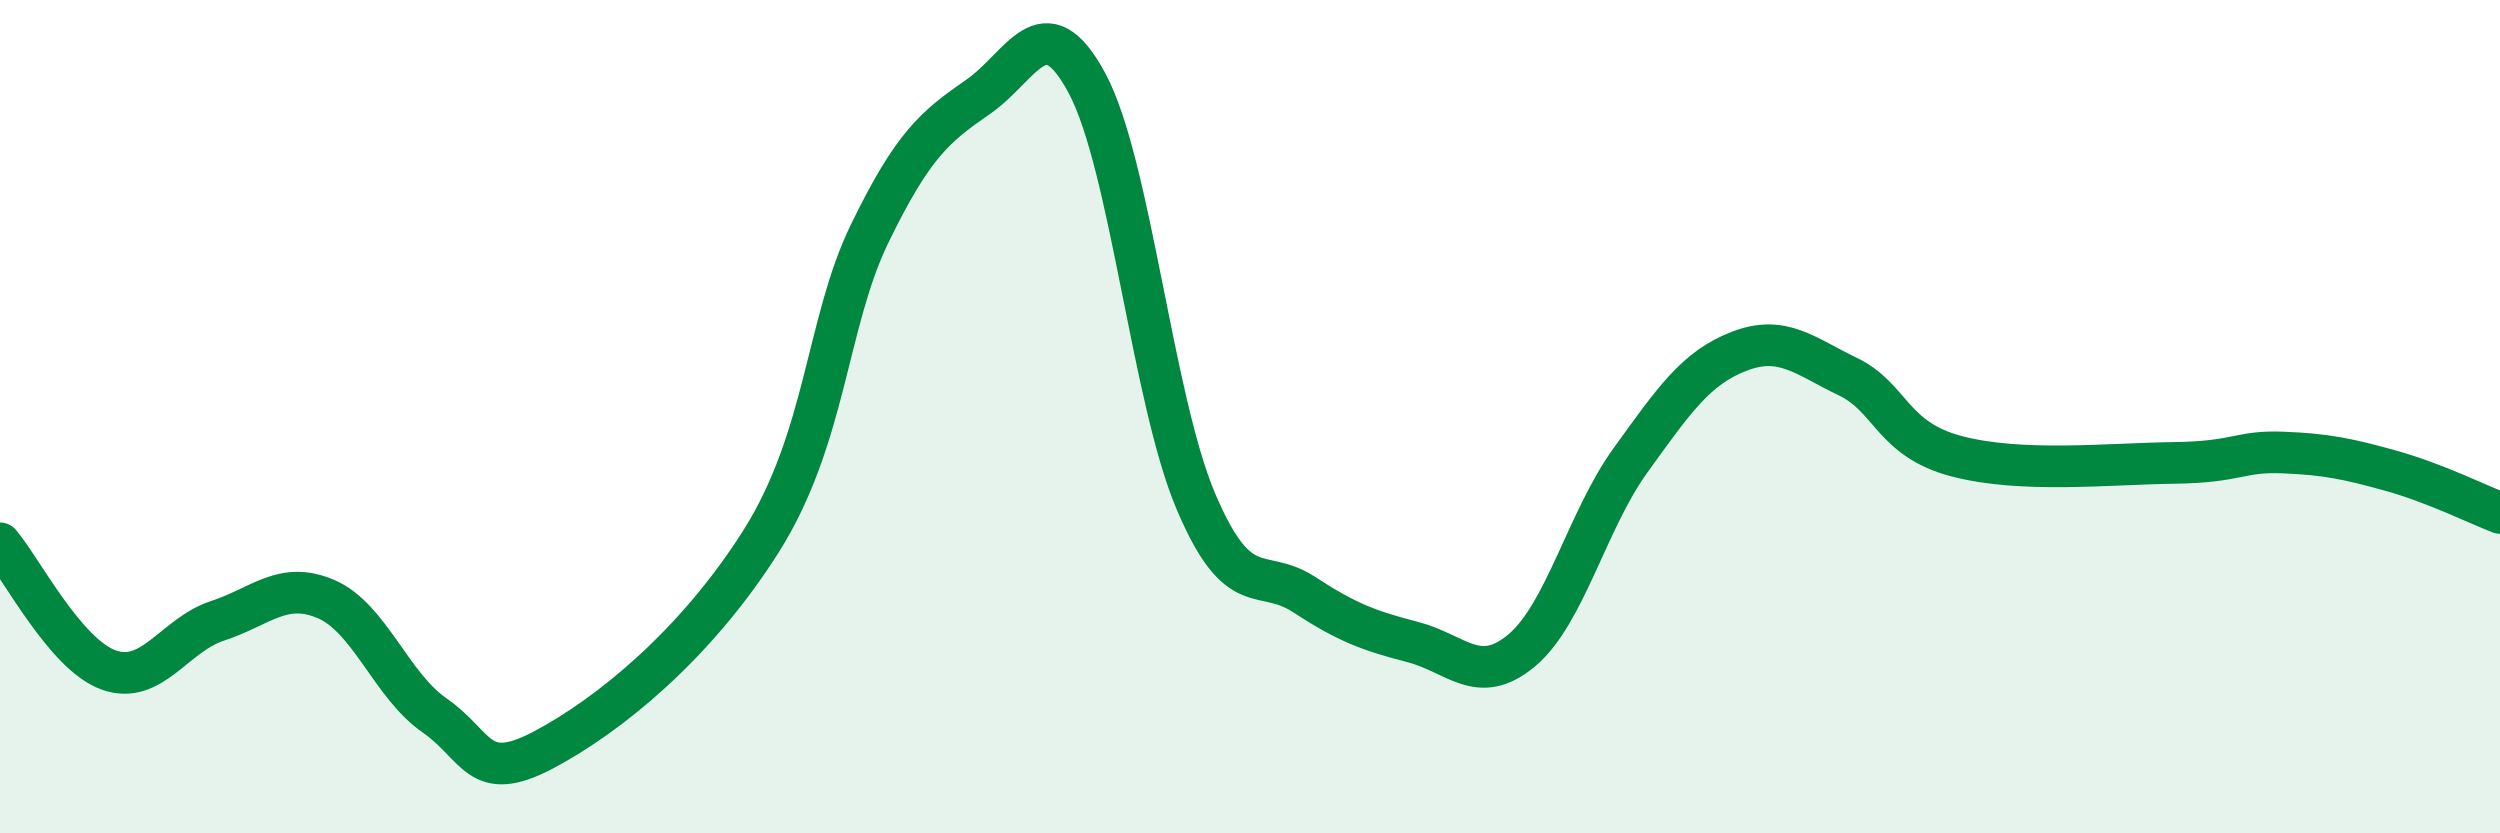
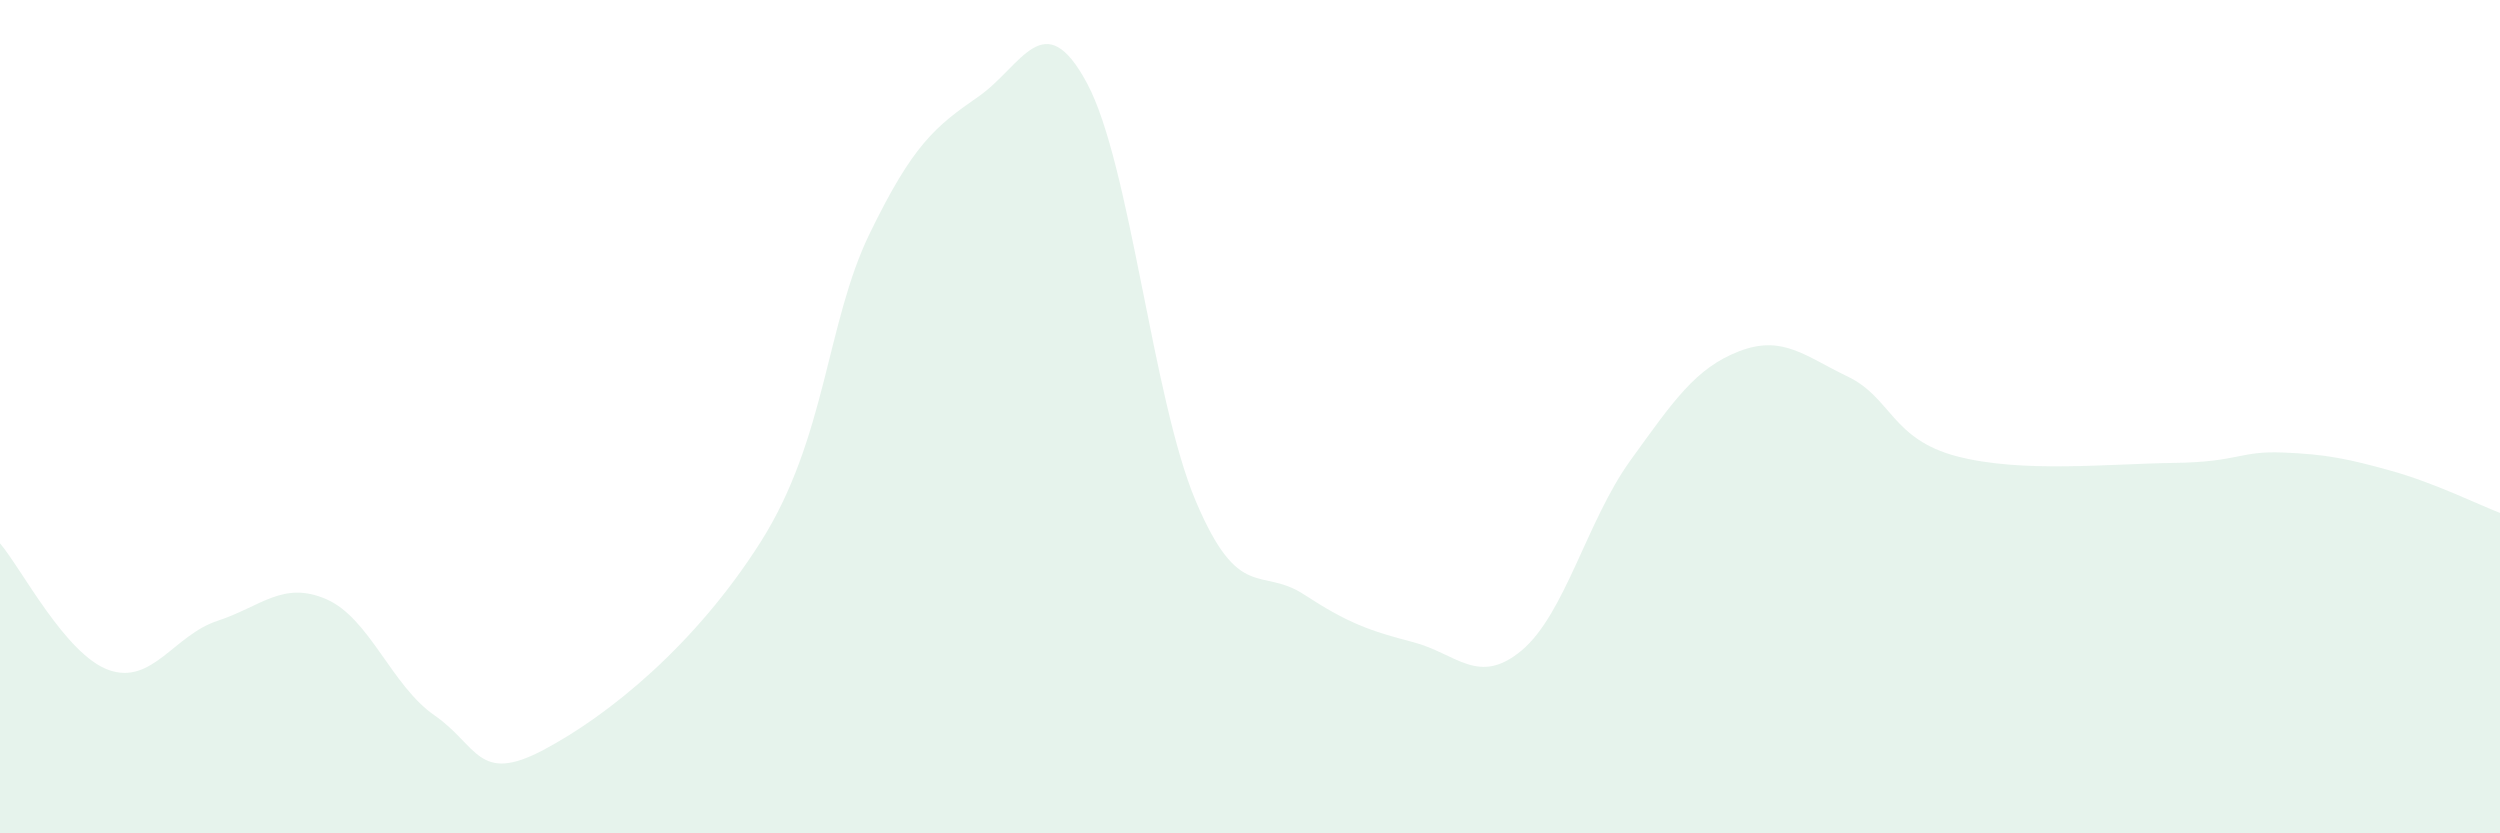
<svg xmlns="http://www.w3.org/2000/svg" width="60" height="20" viewBox="0 0 60 20">
  <path d="M 0,13.04 C 0.52,13.65 1.57,15.71 2.61,16.08 C 3.65,16.45 4.18,15.24 5.22,14.9 C 6.26,14.56 6.79,13.93 7.83,14.38 C 8.87,14.83 9.39,16.45 10.43,17.17 C 11.47,17.89 11.47,18.83 13.04,18 C 14.61,17.17 16.69,15.48 18.26,13 C 19.83,10.52 19.83,7.75 20.87,5.61 C 21.91,3.47 22.44,3.04 23.48,2.32 C 24.52,1.6 25.05,0.06 26.09,2 C 27.13,3.94 27.66,9.58 28.7,12.03 C 29.74,14.48 30.26,13.59 31.3,14.27 C 32.34,14.95 32.87,15.14 33.91,15.41 C 34.95,15.68 35.48,16.48 36.52,15.61 C 37.56,14.74 38.09,12.49 39.13,11.05 C 40.17,9.61 40.7,8.83 41.74,8.43 C 42.78,8.03 43.31,8.54 44.35,9.04 C 45.39,9.54 45.4,10.54 46.96,10.95 C 48.52,11.36 50.61,11.13 52.17,11.11 C 53.73,11.09 53.74,10.82 54.78,10.86 C 55.82,10.9 56.35,11.01 57.39,11.3 C 58.43,11.59 59.48,12.11 60,12.31L60 20L0 20Z" fill="#008740" opacity="0.1" stroke-linecap="round" stroke-linejoin="round" />
-   <path d="M 0,13.04 C 0.52,13.65 1.57,15.71 2.61,16.08 C 3.65,16.45 4.18,15.24 5.22,14.9 C 6.26,14.56 6.79,13.93 7.83,14.38 C 8.87,14.83 9.39,16.45 10.43,17.17 C 11.47,17.89 11.47,18.83 13.04,18 C 14.61,17.17 16.69,15.48 18.26,13 C 19.83,10.52 19.83,7.75 20.87,5.61 C 21.91,3.47 22.44,3.04 23.48,2.32 C 24.52,1.6 25.05,0.06 26.09,2 C 27.13,3.94 27.66,9.58 28.7,12.03 C 29.74,14.48 30.26,13.59 31.3,14.27 C 32.34,14.95 32.87,15.14 33.91,15.41 C 34.95,15.68 35.48,16.48 36.52,15.61 C 37.56,14.74 38.09,12.49 39.13,11.05 C 40.17,9.61 40.7,8.83 41.74,8.43 C 42.78,8.03 43.31,8.54 44.35,9.04 C 45.39,9.54 45.4,10.54 46.96,10.95 C 48.52,11.36 50.61,11.13 52.17,11.11 C 53.73,11.09 53.74,10.82 54.78,10.86 C 55.82,10.9 56.35,11.01 57.39,11.3 C 58.43,11.59 59.48,12.11 60,12.31" stroke="#008740" stroke-width="1" fill="none" stroke-linecap="round" stroke-linejoin="round" />
</svg>